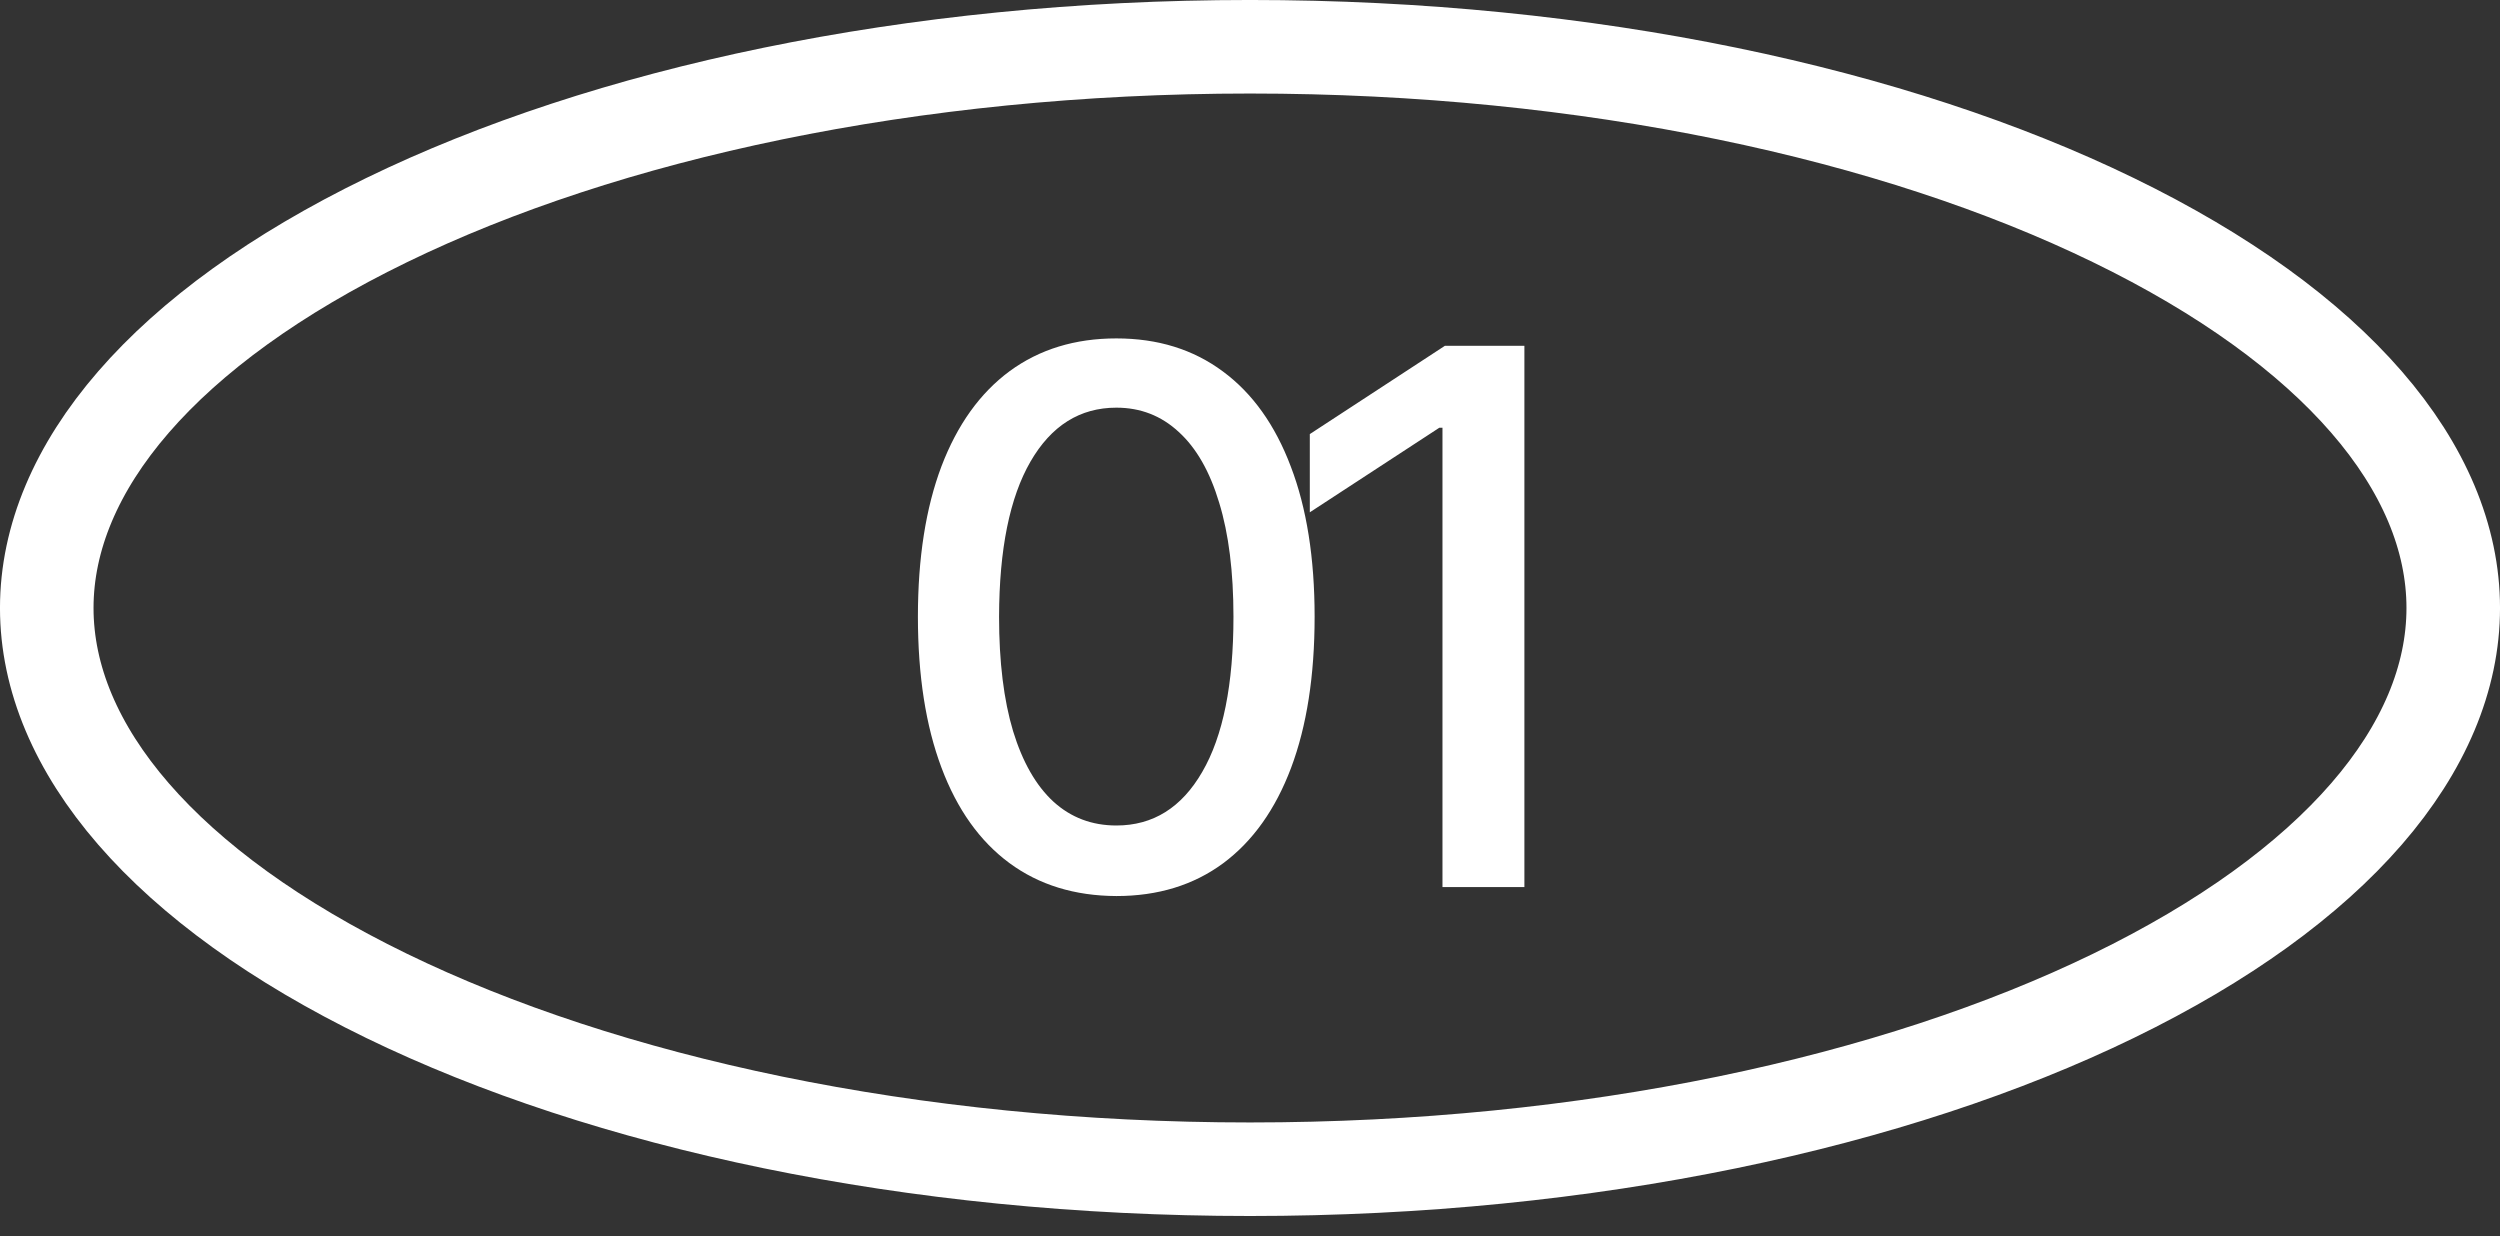
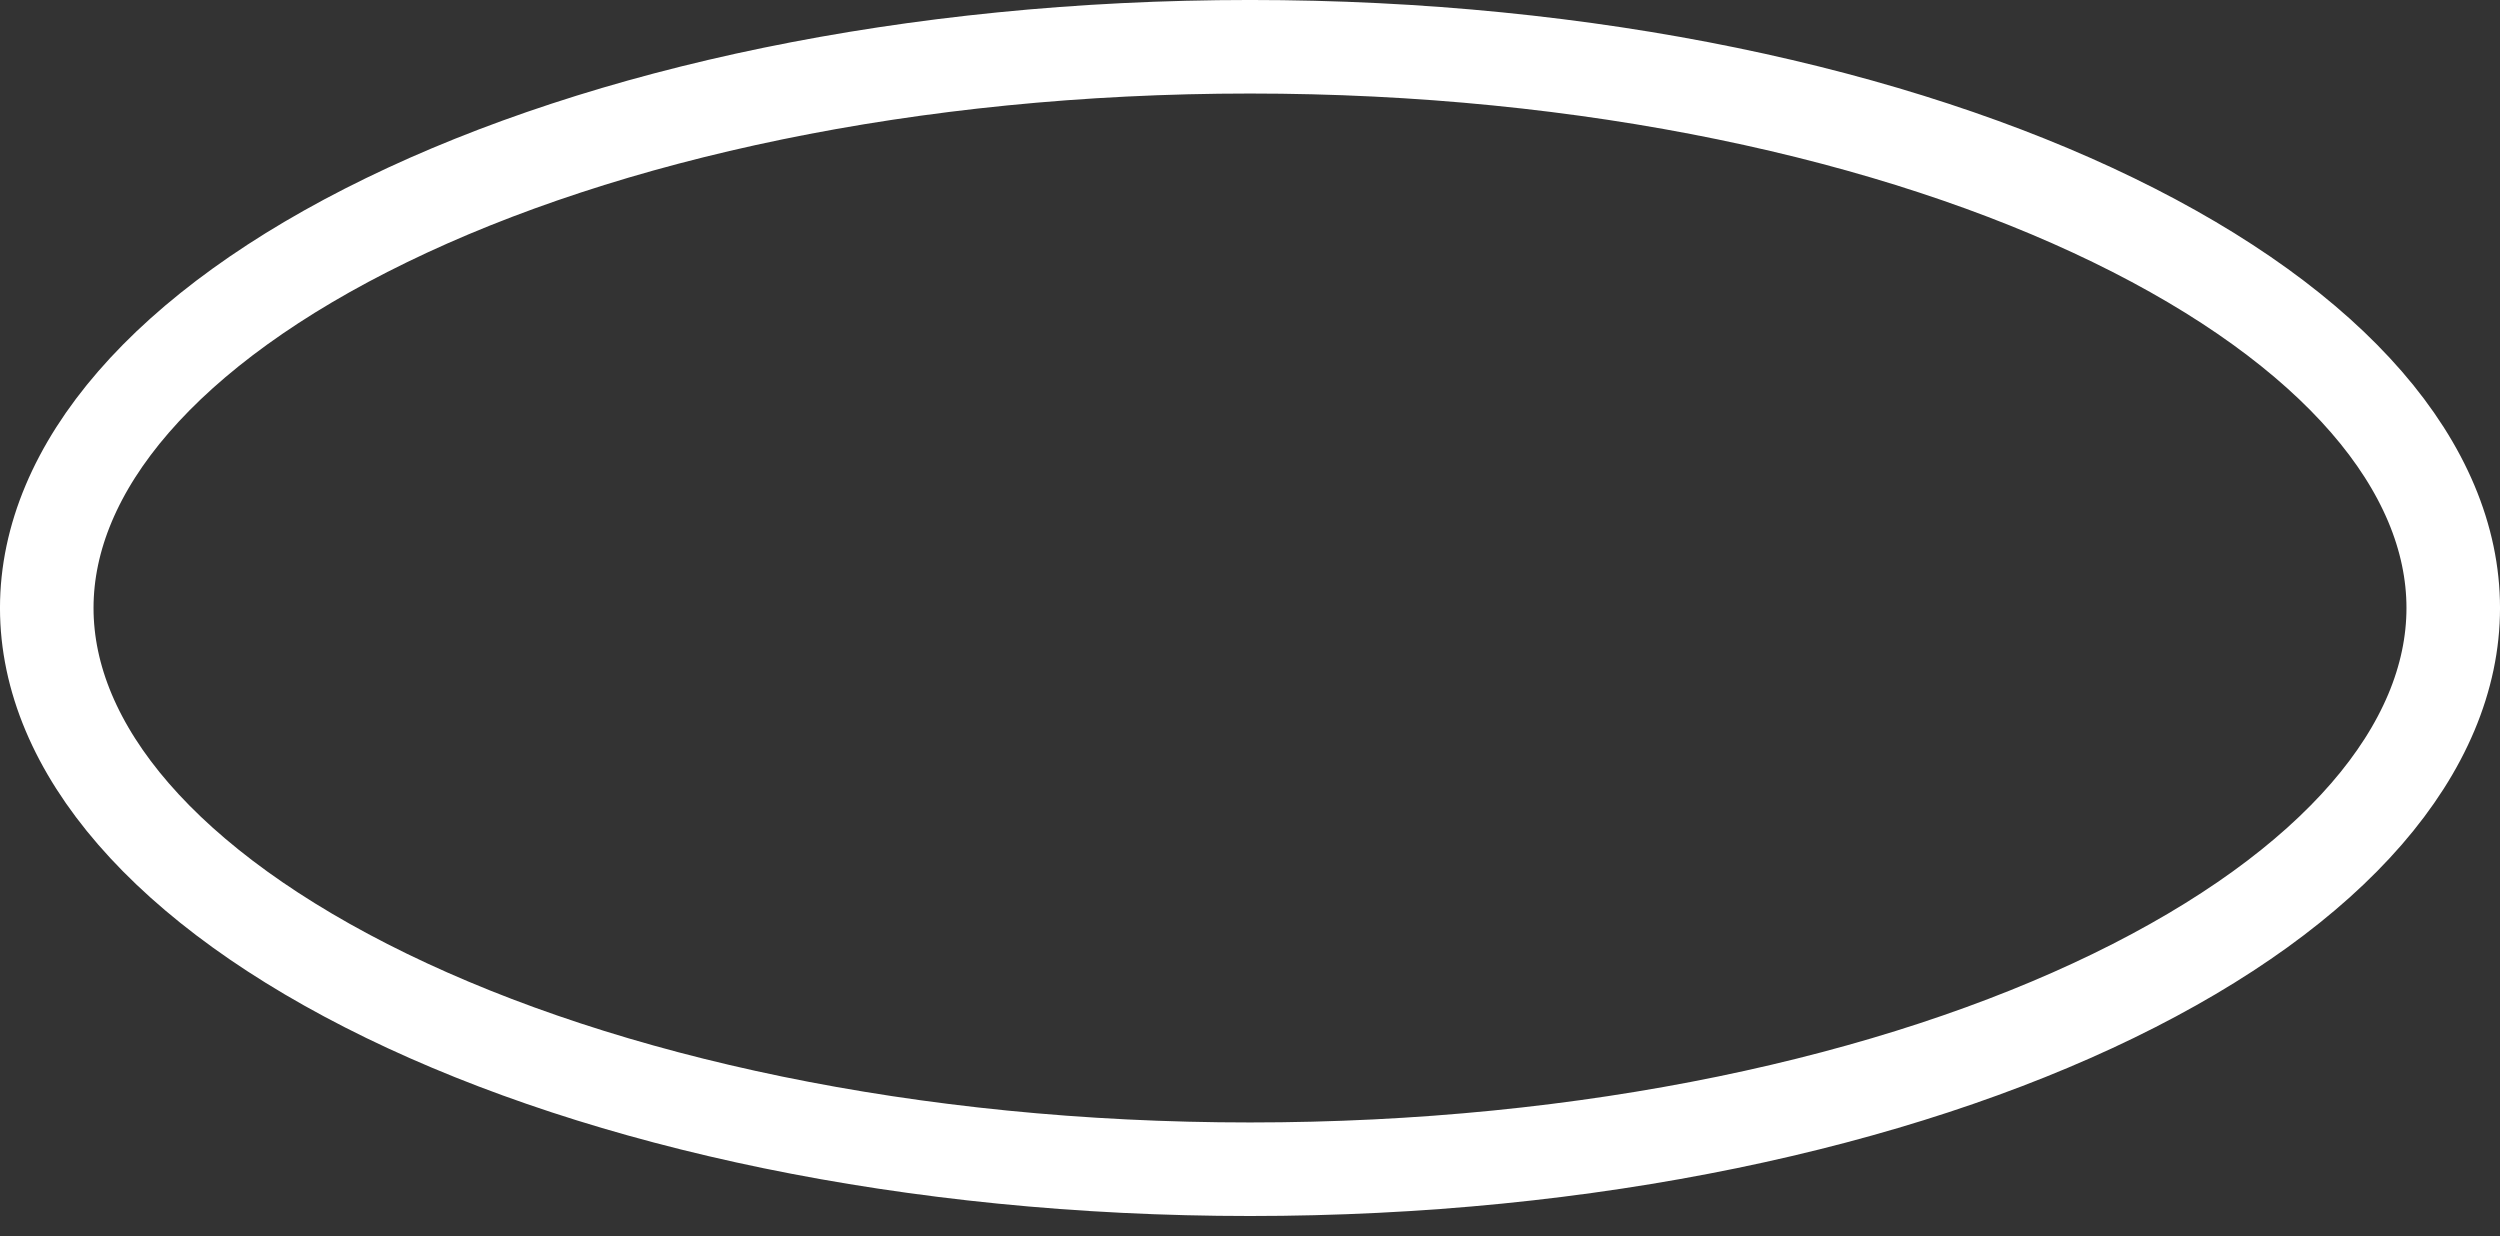
<svg xmlns="http://www.w3.org/2000/svg" width="91" height="45" viewBox="0 0 91 45" fill="none">
  <rect x="0" y="0" width="91" height="45" fill="#333333" stroke="none" />
  <path d="M45.5 1.702C57.864 1.702 68.974 4.143 76.929 8.013C85 11.938 89.298 17.037 89.298 22.131C89.298 27.225 85 32.323 76.929 36.249C68.974 40.118 57.864 42.56 45.5 42.56C33.136 42.56 22.026 40.118 14.071 36.249C6 32.323 1.702 27.225 1.702 22.131C1.702 17.037 6 11.938 14.071 8.013C22.026 4.143 33.136 1.702 45.5 1.702Z" stroke="white" stroke-width="3.405" />
-   <path d="M40.637 32.616C39.117 32.61 37.818 32.209 36.741 31.414C35.663 30.618 34.839 29.461 34.269 27.941C33.698 26.421 33.412 24.59 33.412 22.448C33.412 20.312 33.698 18.488 34.269 16.974C34.846 15.461 35.673 14.306 36.75 13.511C37.834 12.716 39.13 12.318 40.637 12.318C42.144 12.318 43.436 12.719 44.514 13.521C45.591 14.316 46.415 15.47 46.986 16.984C47.563 18.491 47.852 20.312 47.852 22.448C47.852 24.596 47.566 26.431 46.995 27.951C46.425 29.464 45.601 30.622 44.523 31.423C43.446 32.218 42.15 32.616 40.637 32.616ZM40.637 30.048C41.971 30.048 43.013 29.397 43.763 28.095C44.52 26.793 44.898 24.911 44.898 22.448C44.898 20.813 44.725 19.431 44.379 18.302C44.039 17.167 43.548 16.307 42.907 15.724C42.272 15.134 41.515 14.839 40.637 14.839C39.309 14.839 38.267 15.493 37.51 16.801C36.754 18.11 36.372 19.992 36.366 22.448C36.366 24.09 36.536 25.478 36.876 26.613C37.222 27.742 37.712 28.598 38.347 29.182C38.982 29.759 39.745 30.048 40.637 30.048ZM55.488 12.588V32.289H52.506V15.57H52.391L47.677 18.648V15.801L52.593 12.588H55.488Z" fill="white" />
</svg>